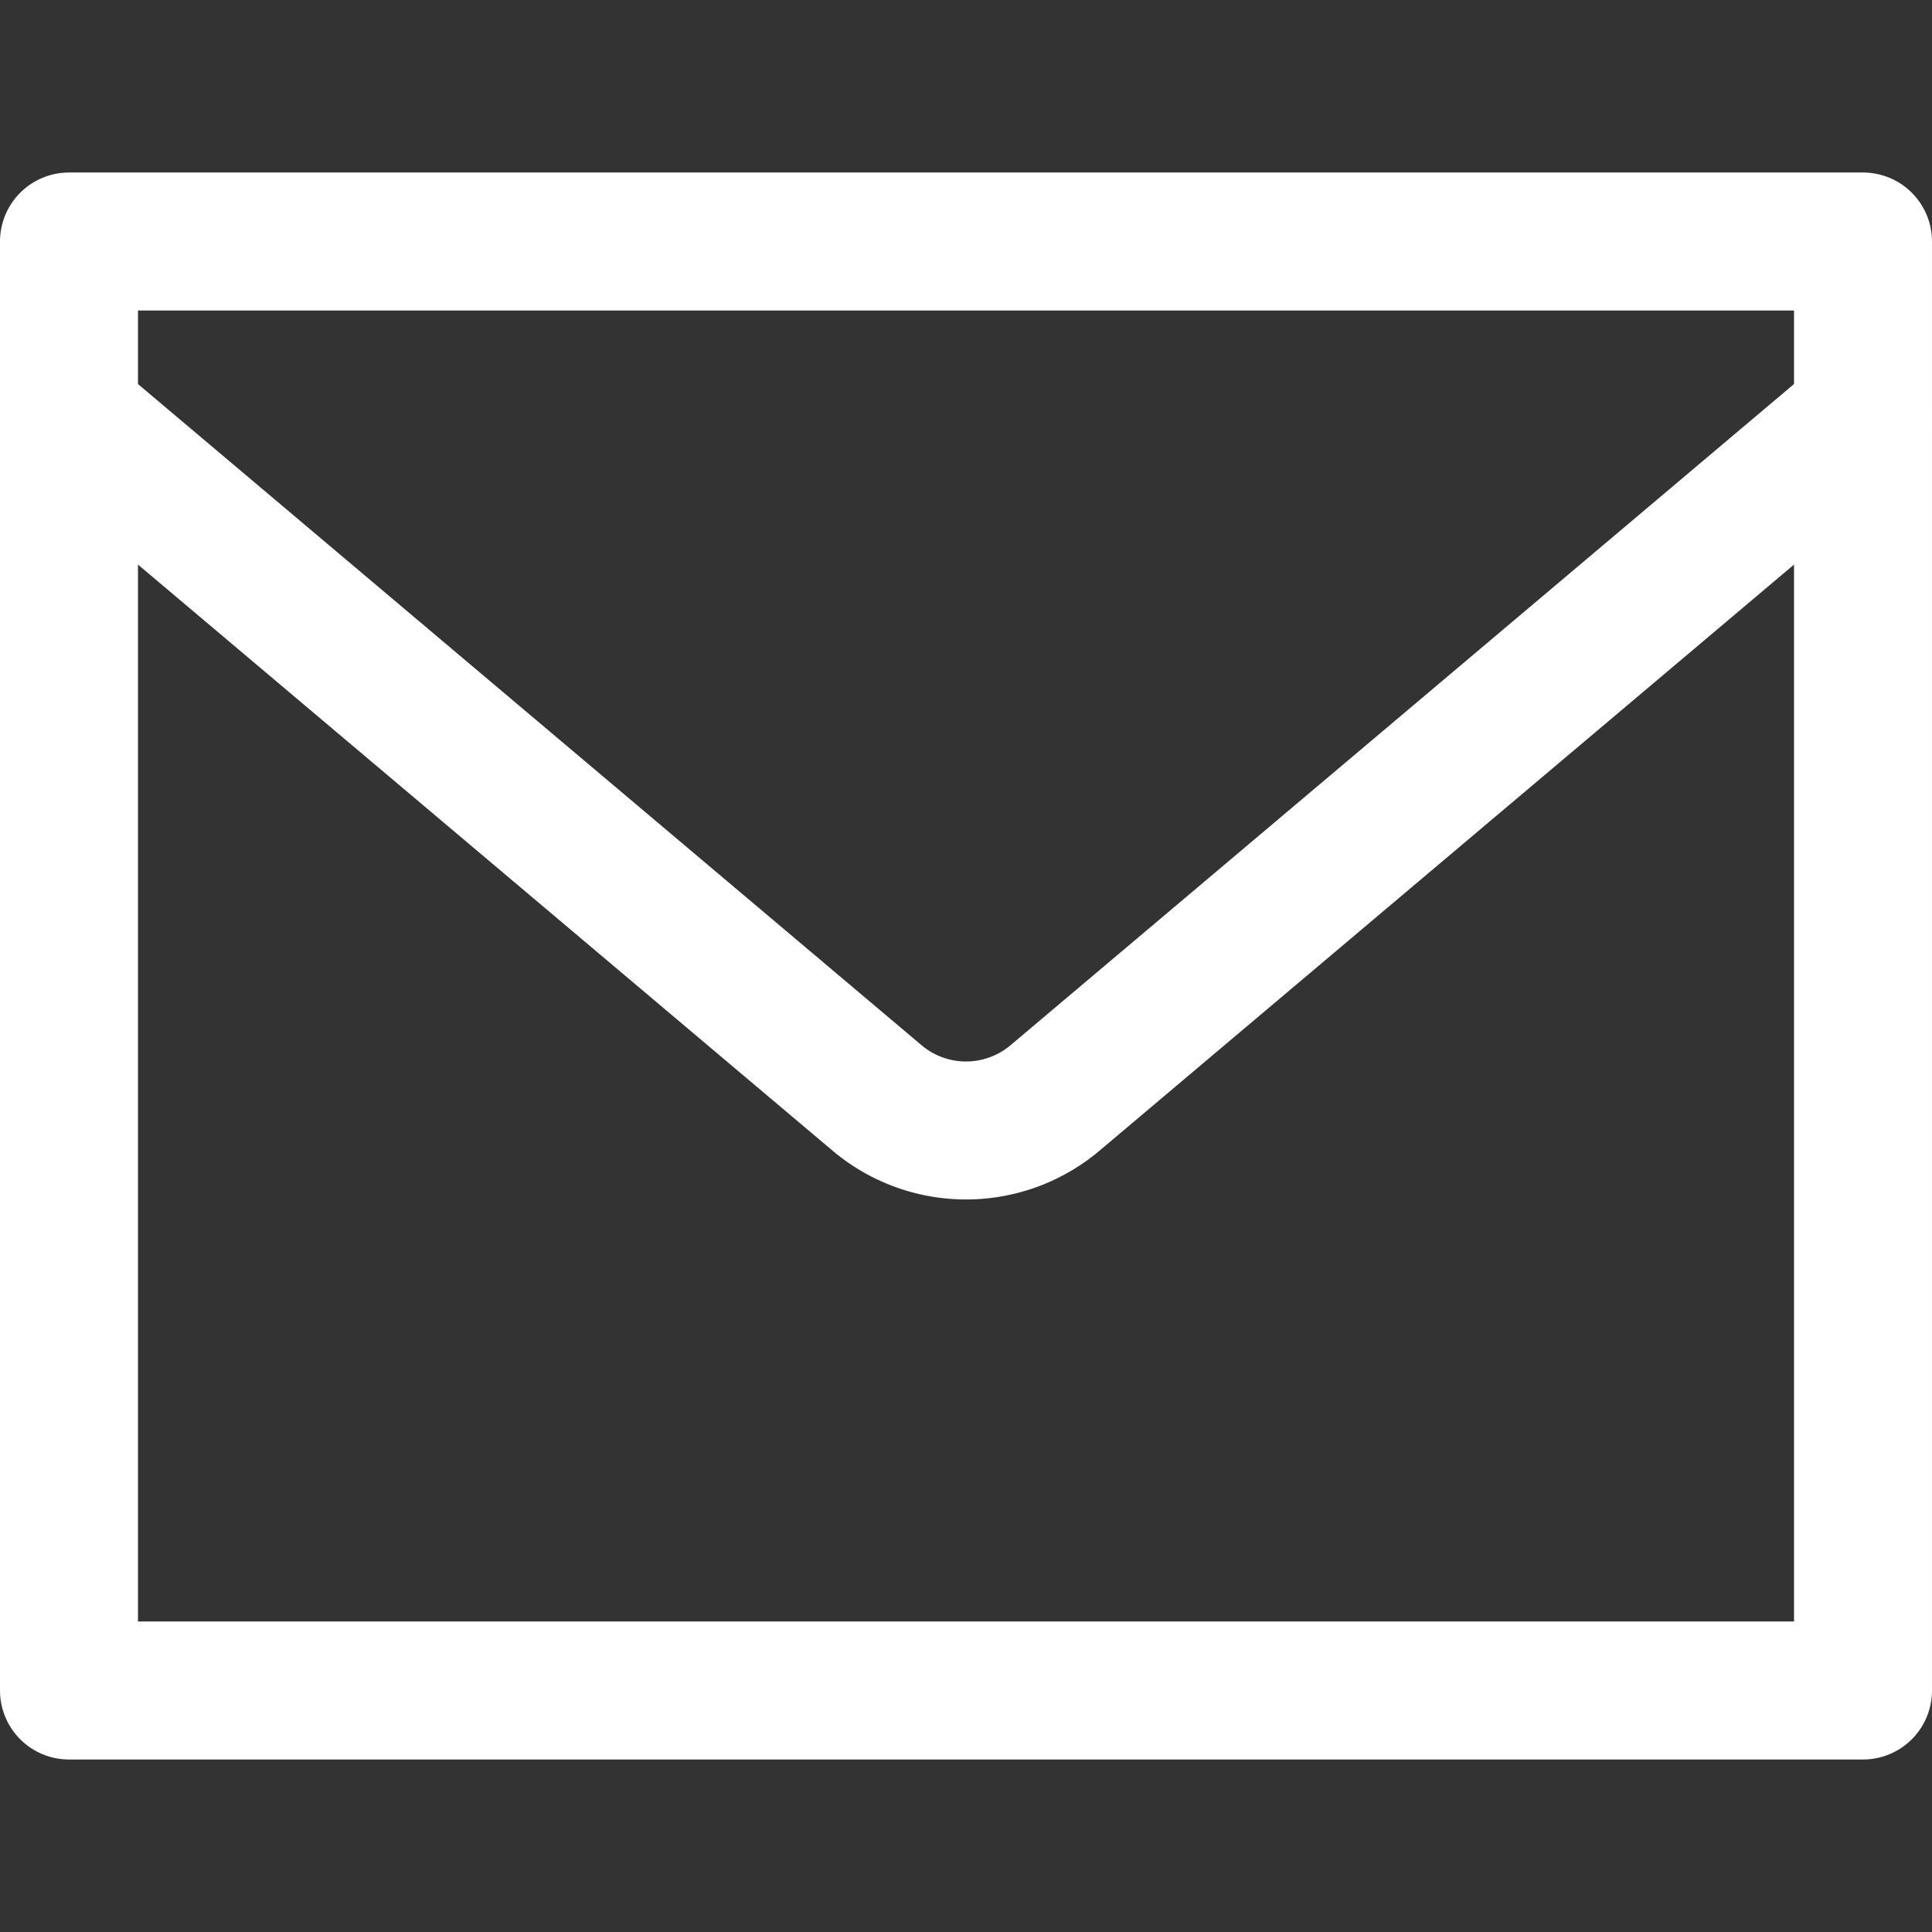
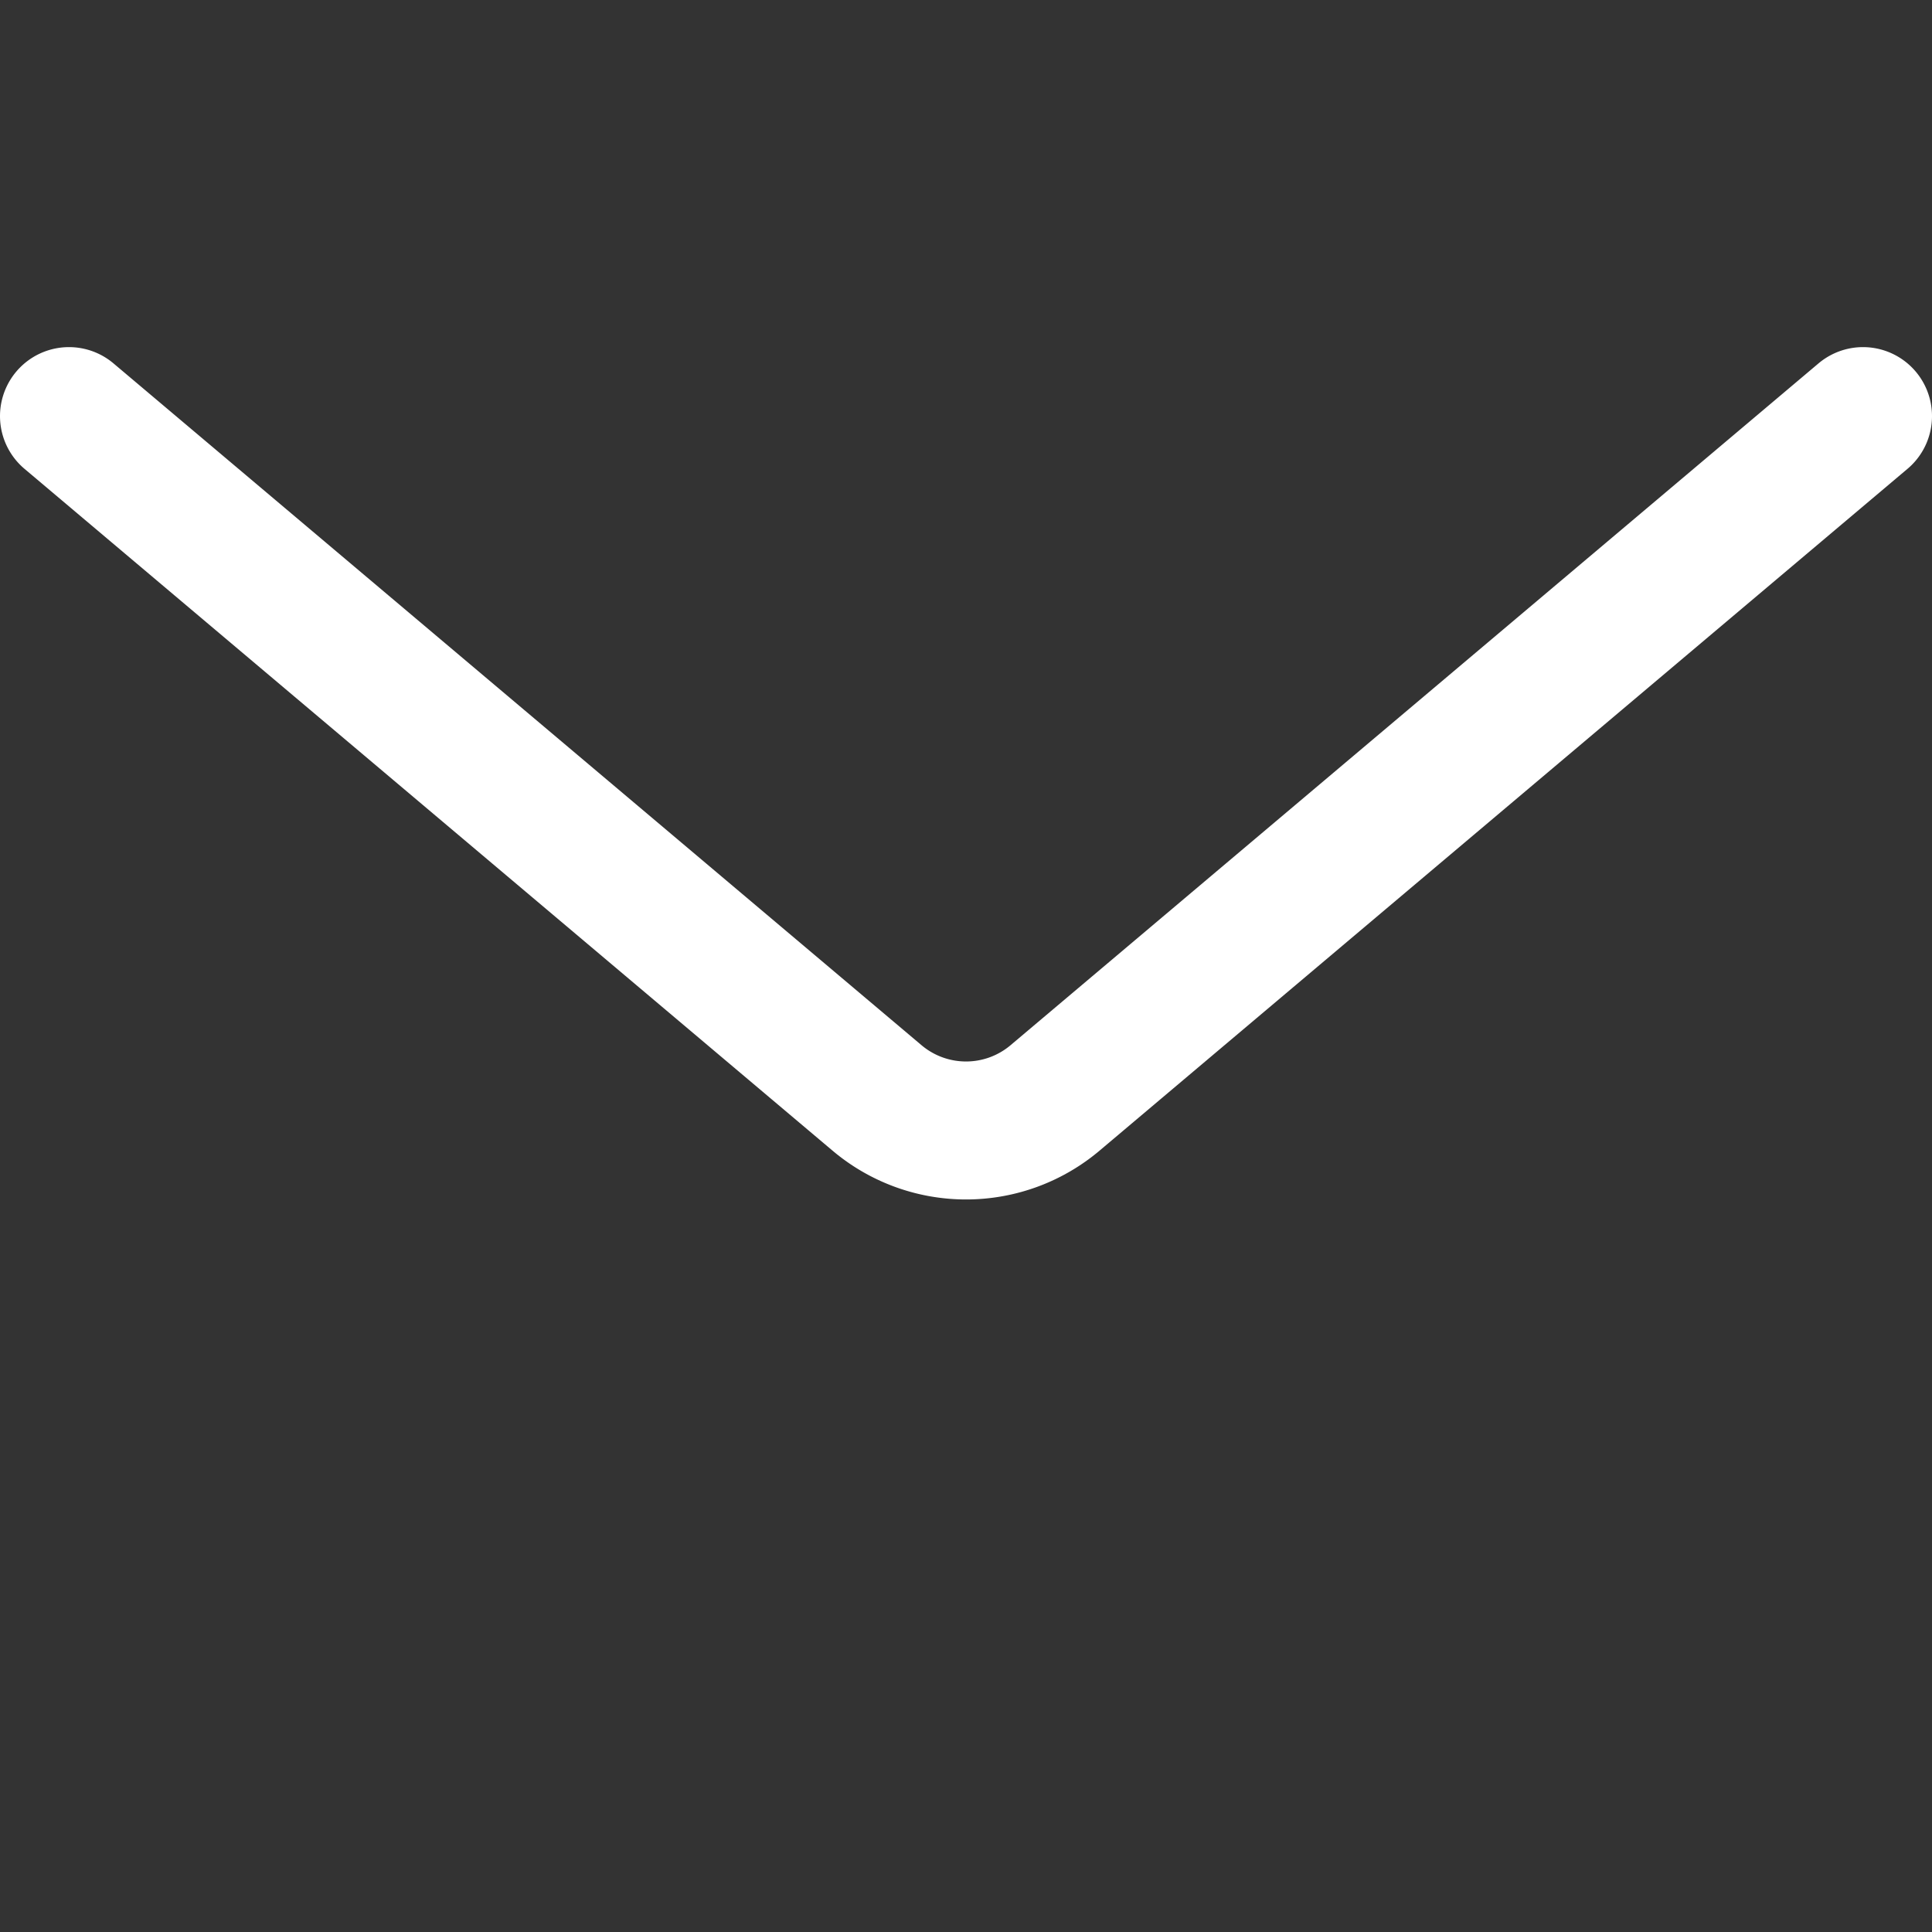
<svg xmlns="http://www.w3.org/2000/svg" width="24" height="24" fill="none">
  <rect width="100%" height="100%" fill="#333333" stroke="none" />
-   <path d="M.857 3h22.286v18H.857V3z" stroke="#fff" stroke-width="1.714" stroke-linecap="round" stroke-linejoin="round" />
  <path d="M.857 5.169l10.038 8.47a1.714 1.714 0 002.211 0l10.037-8.47" stroke="#fff" stroke-width="1.714" stroke-linecap="round" stroke-linejoin="round" />
</svg>